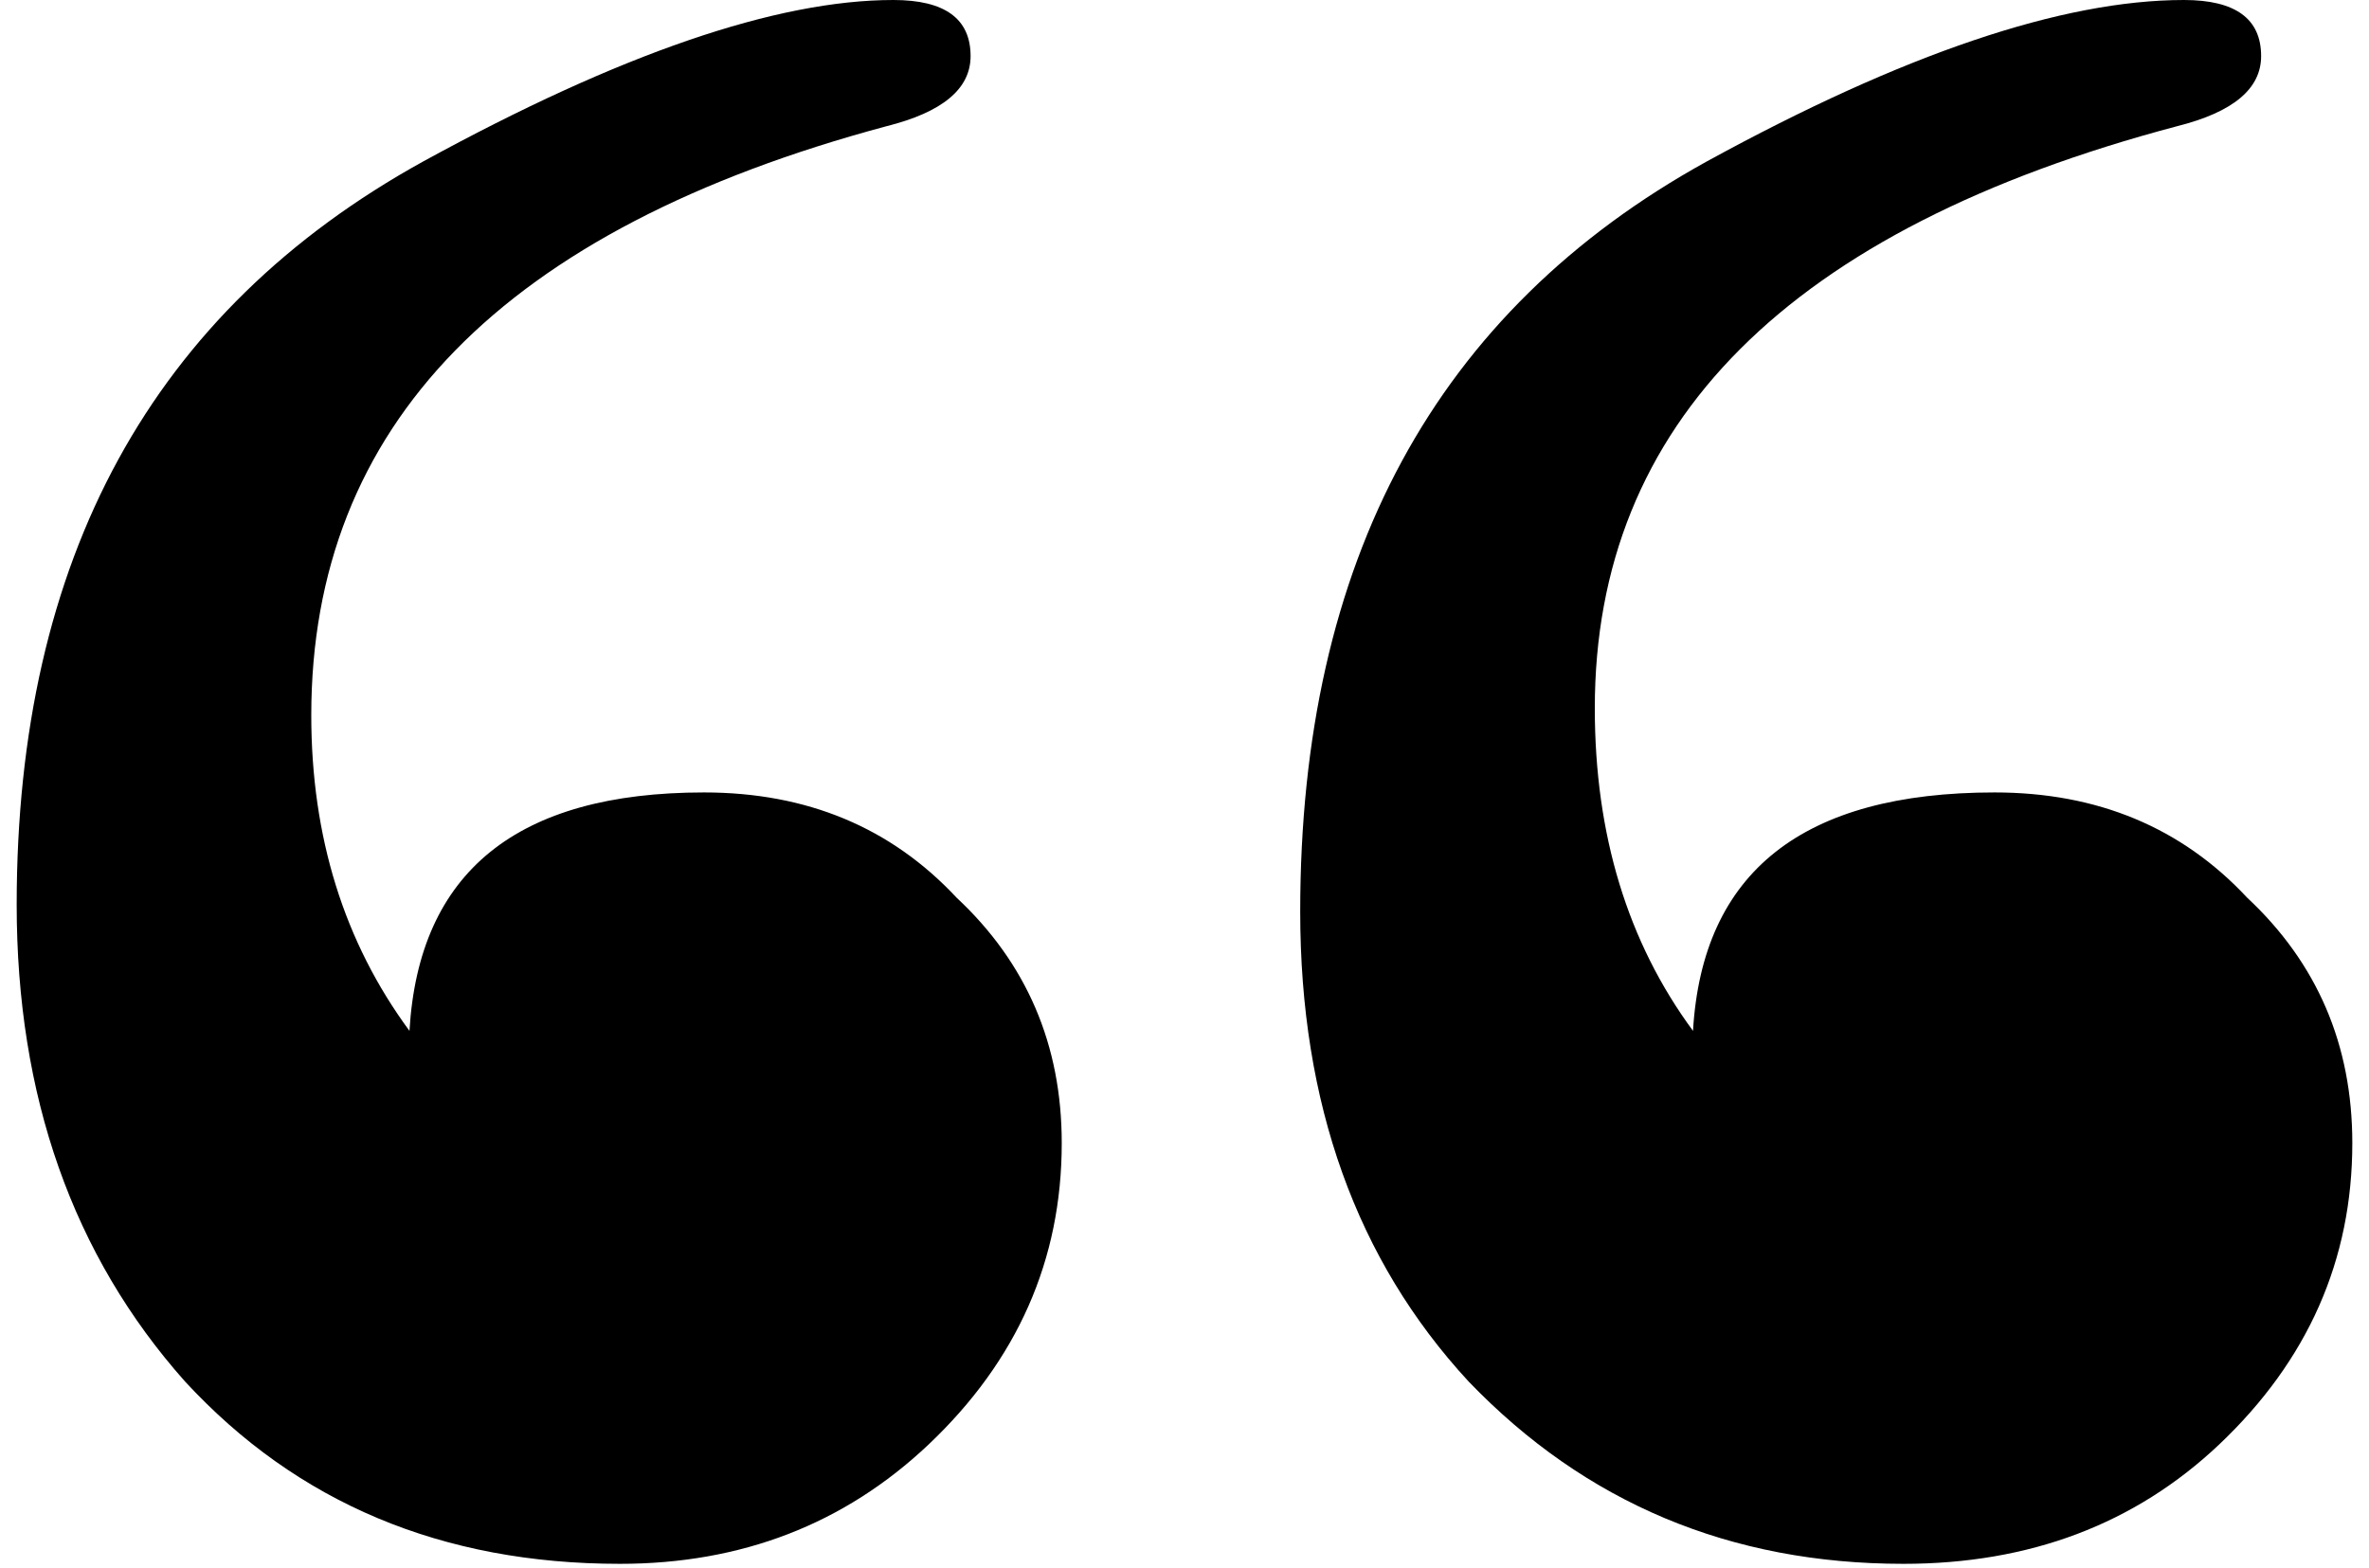
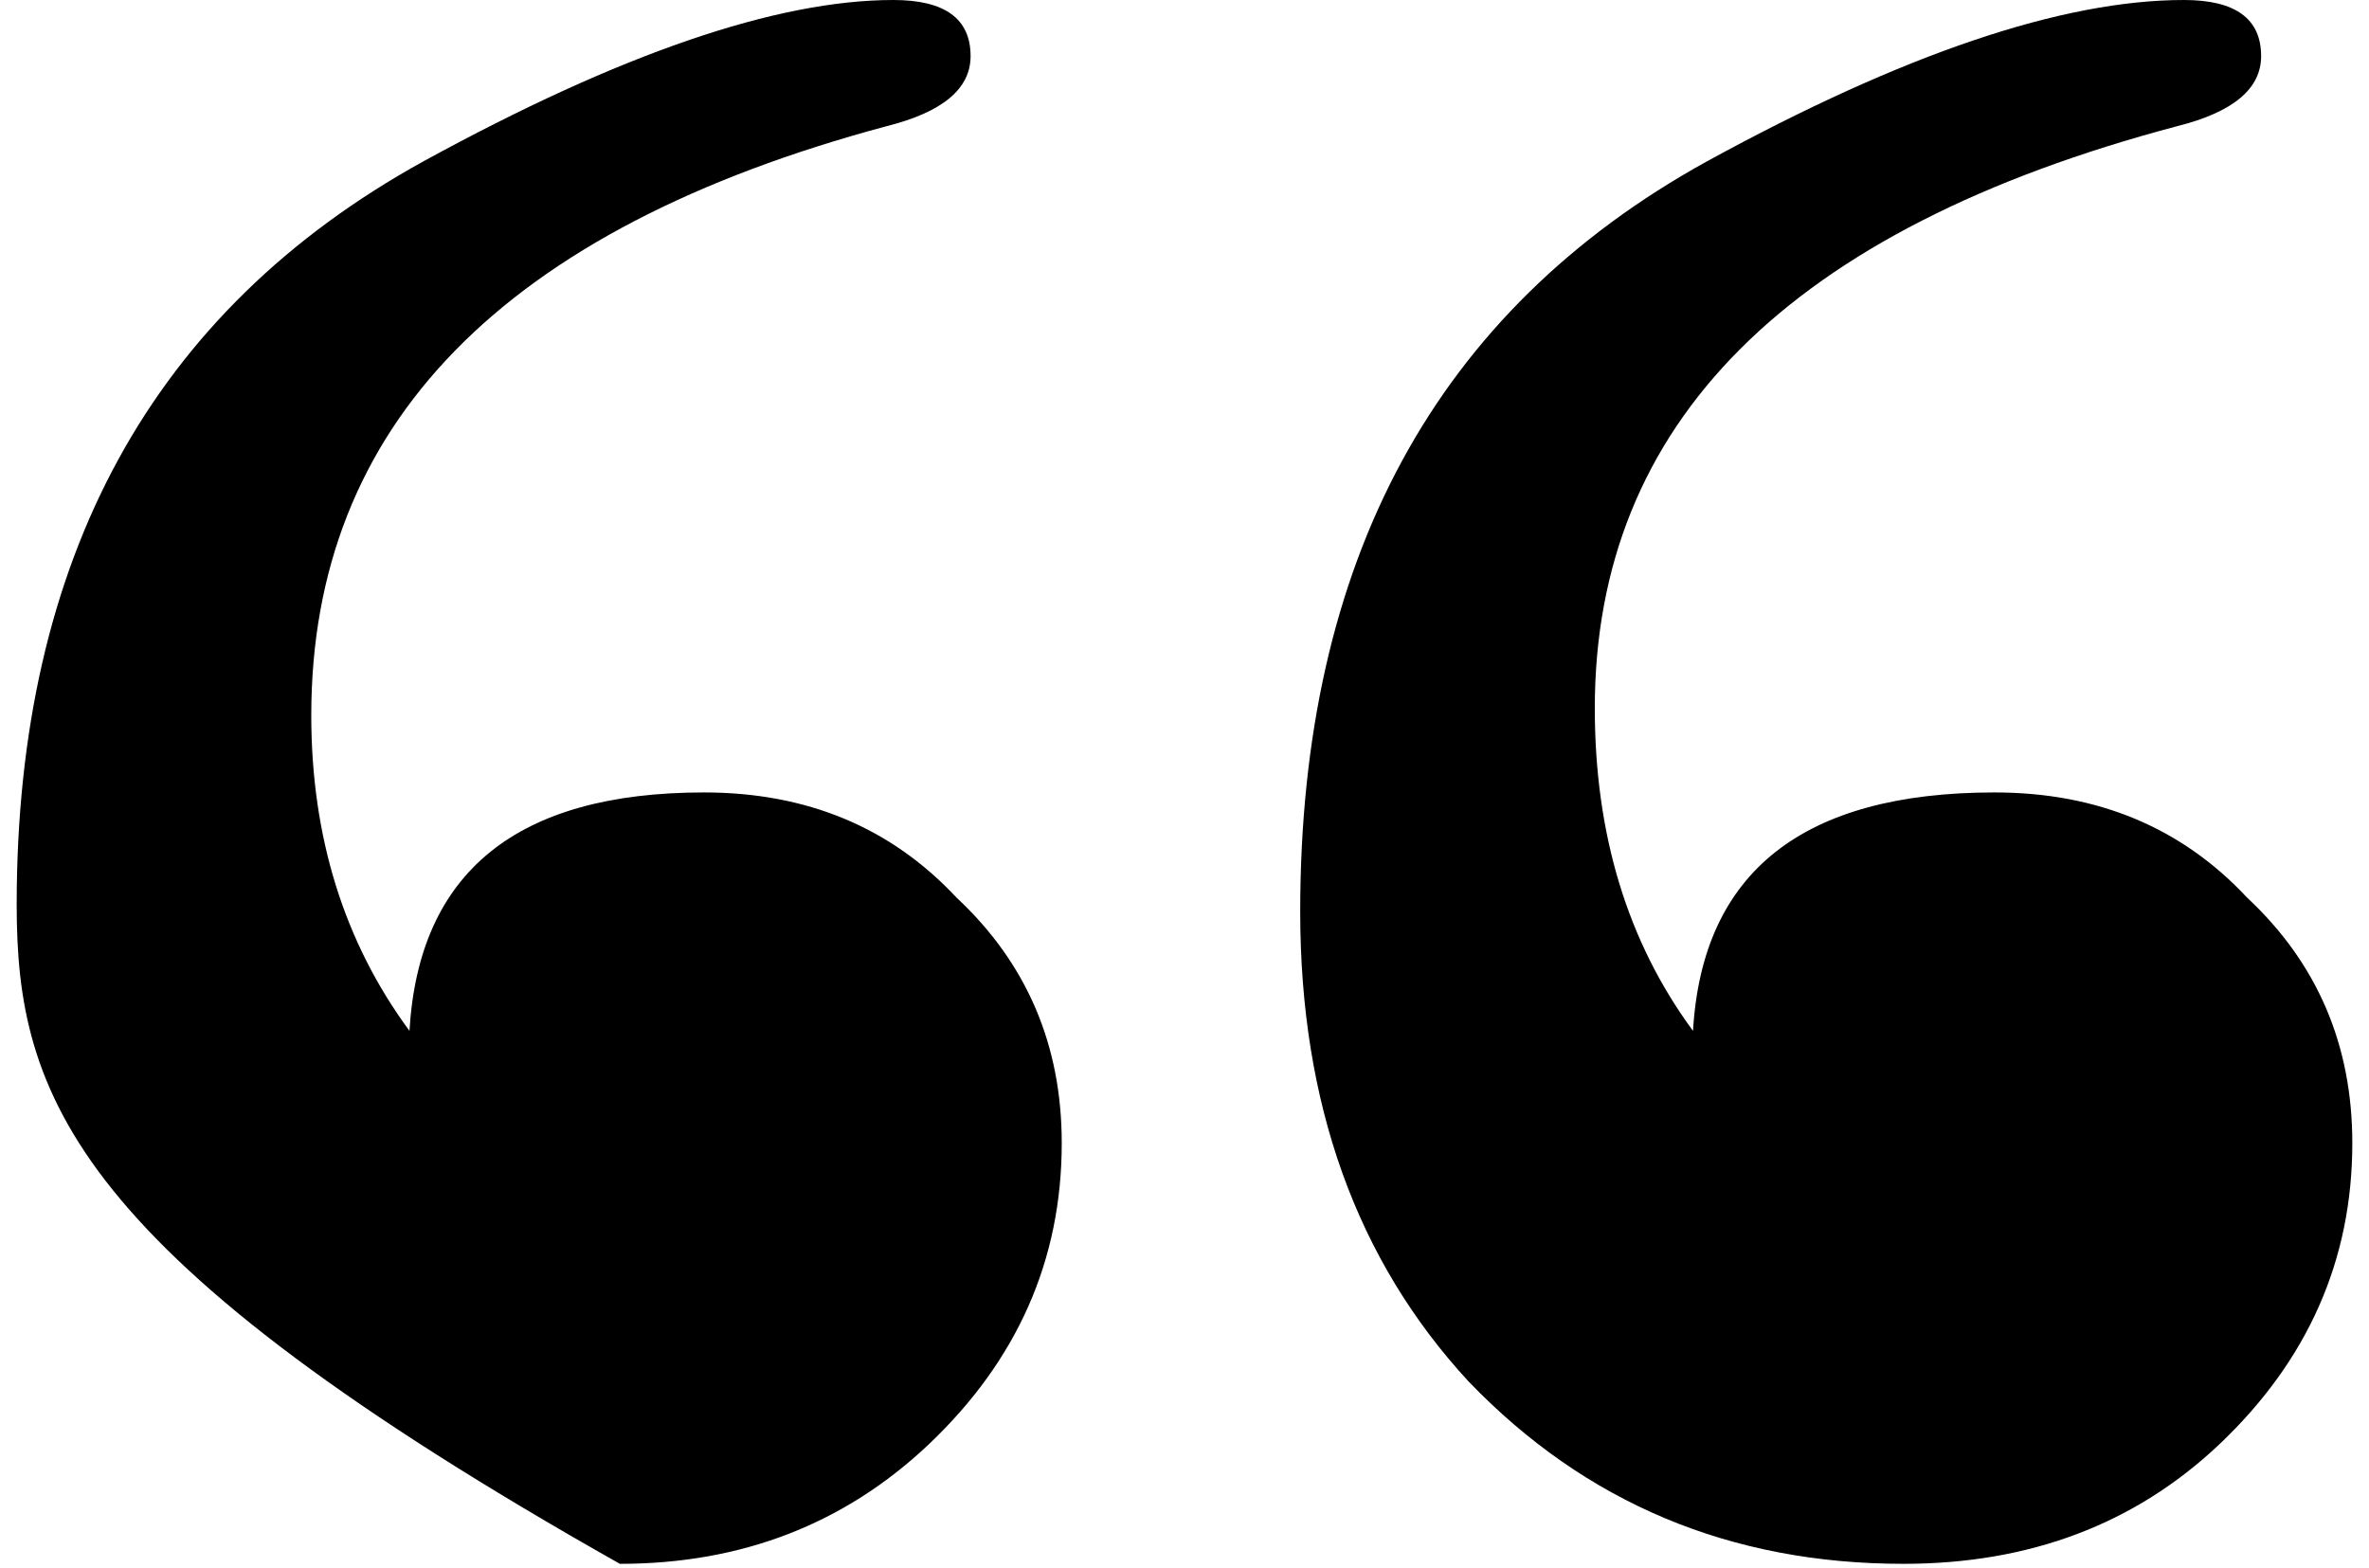
<svg xmlns="http://www.w3.org/2000/svg" width="71" height="47" viewBox="0 0 71 47">
-   <path id="â" d="M70.5 34.264C70.5 37.768 69.169 40.781 66.506 43.303C63.983 45.686 60.83 46.877 57.047 46.877C51.861 46.877 47.517 45.055 44.014 41.411C40.65 37.768 38.968 33.073 38.968 27.327C38.968 16.817 43.032 9.319 51.161 4.835C57.047 1.612 61.811 0 65.455 0C66.996 0 67.767 0.561 67.767 1.682C67.767 2.663 66.926 3.363 65.245 3.784C53.613 6.867 47.797 12.683 47.797 21.231C47.797 25.015 48.778 28.238 50.74 30.901C51.02 26.136 54.033 23.754 59.779 23.754C62.862 23.754 65.385 24.805 67.347 26.907C69.449 28.869 70.5 31.321 70.5 34.264ZM31.821 34.264C31.821 37.768 30.49 40.781 27.827 43.303C25.305 45.686 22.222 46.877 18.578 46.877C13.253 46.877 8.908 45.055 5.545 41.411C2.182 37.628 0.5 32.863 0.5 27.117C0.5 16.747 4.564 9.319 12.692 4.835C18.578 1.612 23.273 0 26.776 0C28.318 0 29.089 0.561 29.089 1.682C29.089 2.663 28.248 3.363 26.566 3.784C15.075 6.867 9.329 12.753 9.329 21.441C9.329 25.085 10.31 28.238 12.272 30.901C12.552 26.136 15.495 23.754 21.101 23.754C24.184 23.754 26.706 24.805 28.668 26.907C30.77 28.869 31.821 31.321 31.821 34.264Z" fill="black" fill-opacity="1" />
+   <path id="â" d="M70.5 34.264C70.5 37.768 69.169 40.781 66.506 43.303C63.983 45.686 60.83 46.877 57.047 46.877C51.861 46.877 47.517 45.055 44.014 41.411C40.65 37.768 38.968 33.073 38.968 27.327C38.968 16.817 43.032 9.319 51.161 4.835C57.047 1.612 61.811 0 65.455 0C66.996 0 67.767 0.561 67.767 1.682C67.767 2.663 66.926 3.363 65.245 3.784C53.613 6.867 47.797 12.683 47.797 21.231C47.797 25.015 48.778 28.238 50.74 30.901C51.02 26.136 54.033 23.754 59.779 23.754C62.862 23.754 65.385 24.805 67.347 26.907C69.449 28.869 70.5 31.321 70.5 34.264ZM31.821 34.264C31.821 37.768 30.49 40.781 27.827 43.303C25.305 45.686 22.222 46.877 18.578 46.877C2.182 37.628 0.5 32.863 0.5 27.117C0.5 16.747 4.564 9.319 12.692 4.835C18.578 1.612 23.273 0 26.776 0C28.318 0 29.089 0.561 29.089 1.682C29.089 2.663 28.248 3.363 26.566 3.784C15.075 6.867 9.329 12.753 9.329 21.441C9.329 25.085 10.31 28.238 12.272 30.901C12.552 26.136 15.495 23.754 21.101 23.754C24.184 23.754 26.706 24.805 28.668 26.907C30.77 28.869 31.821 31.321 31.821 34.264Z" fill="black" fill-opacity="1" />
</svg>